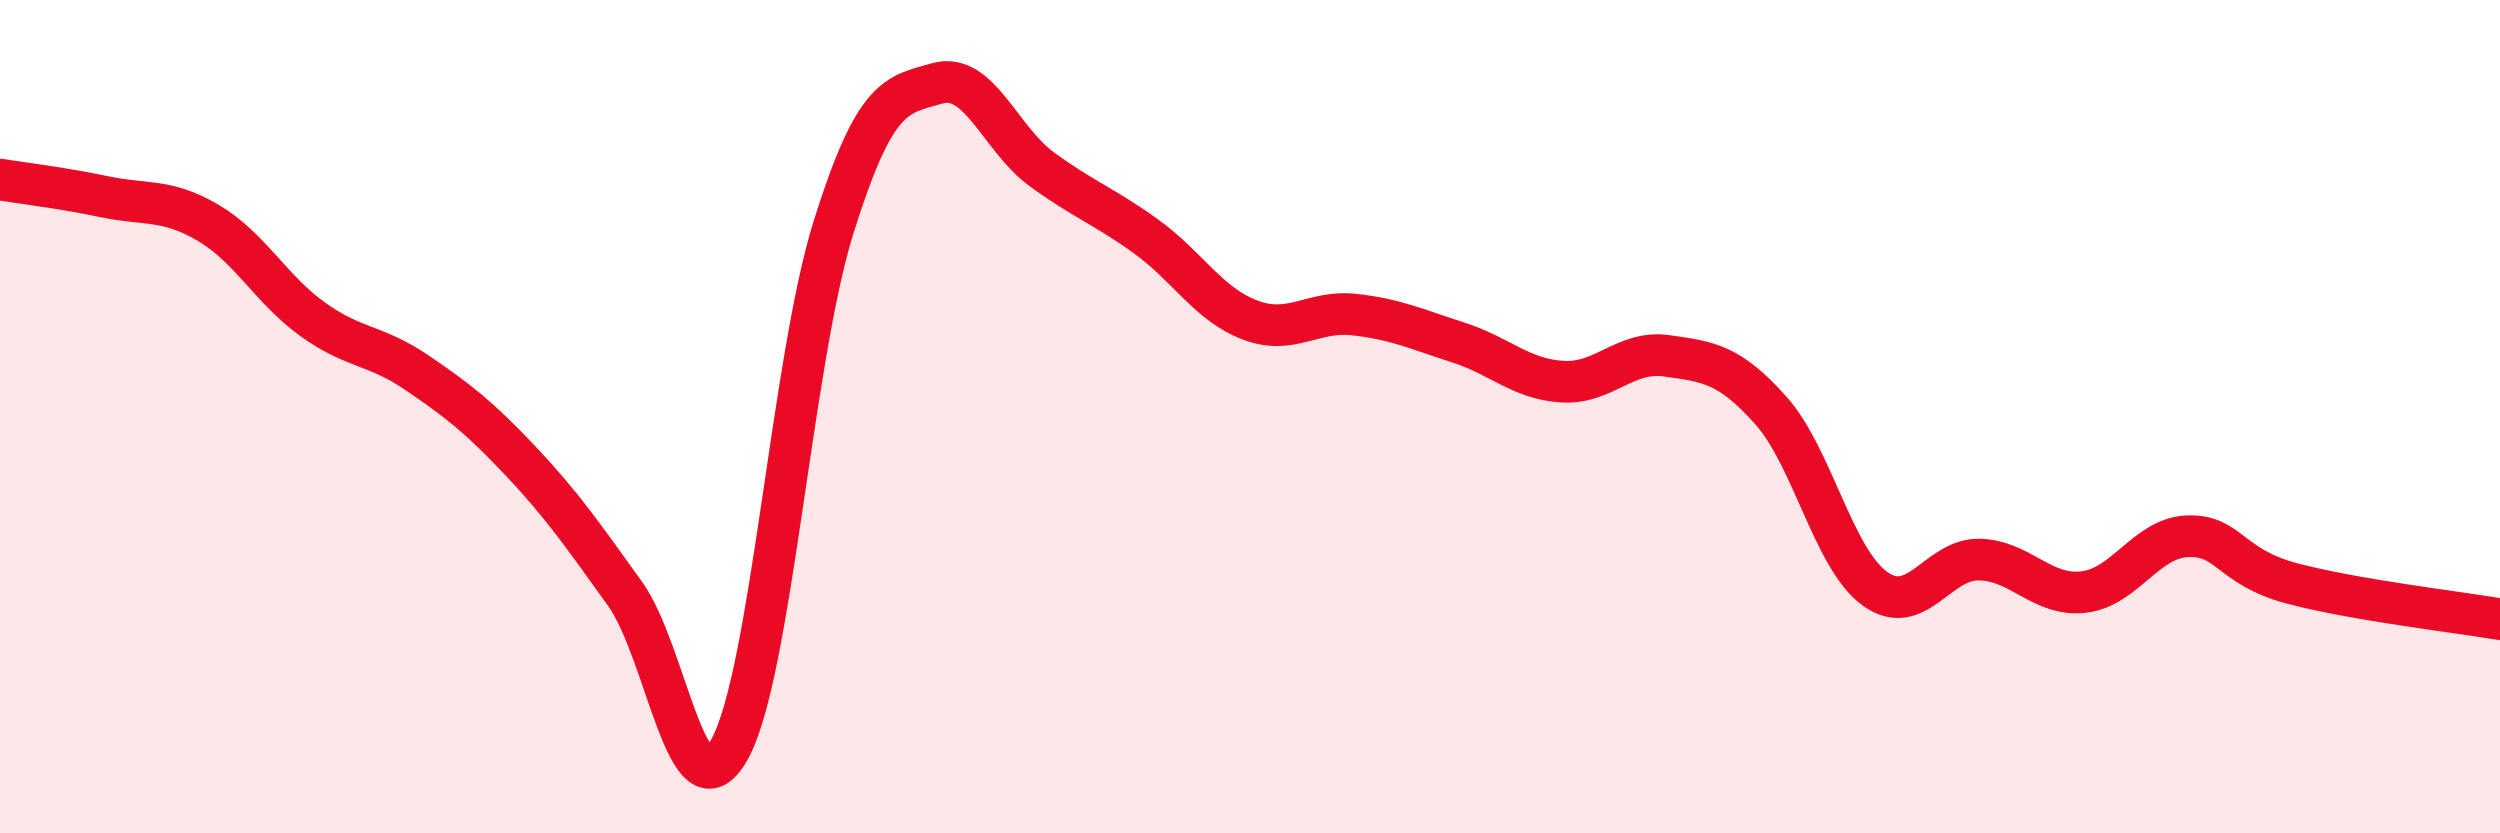
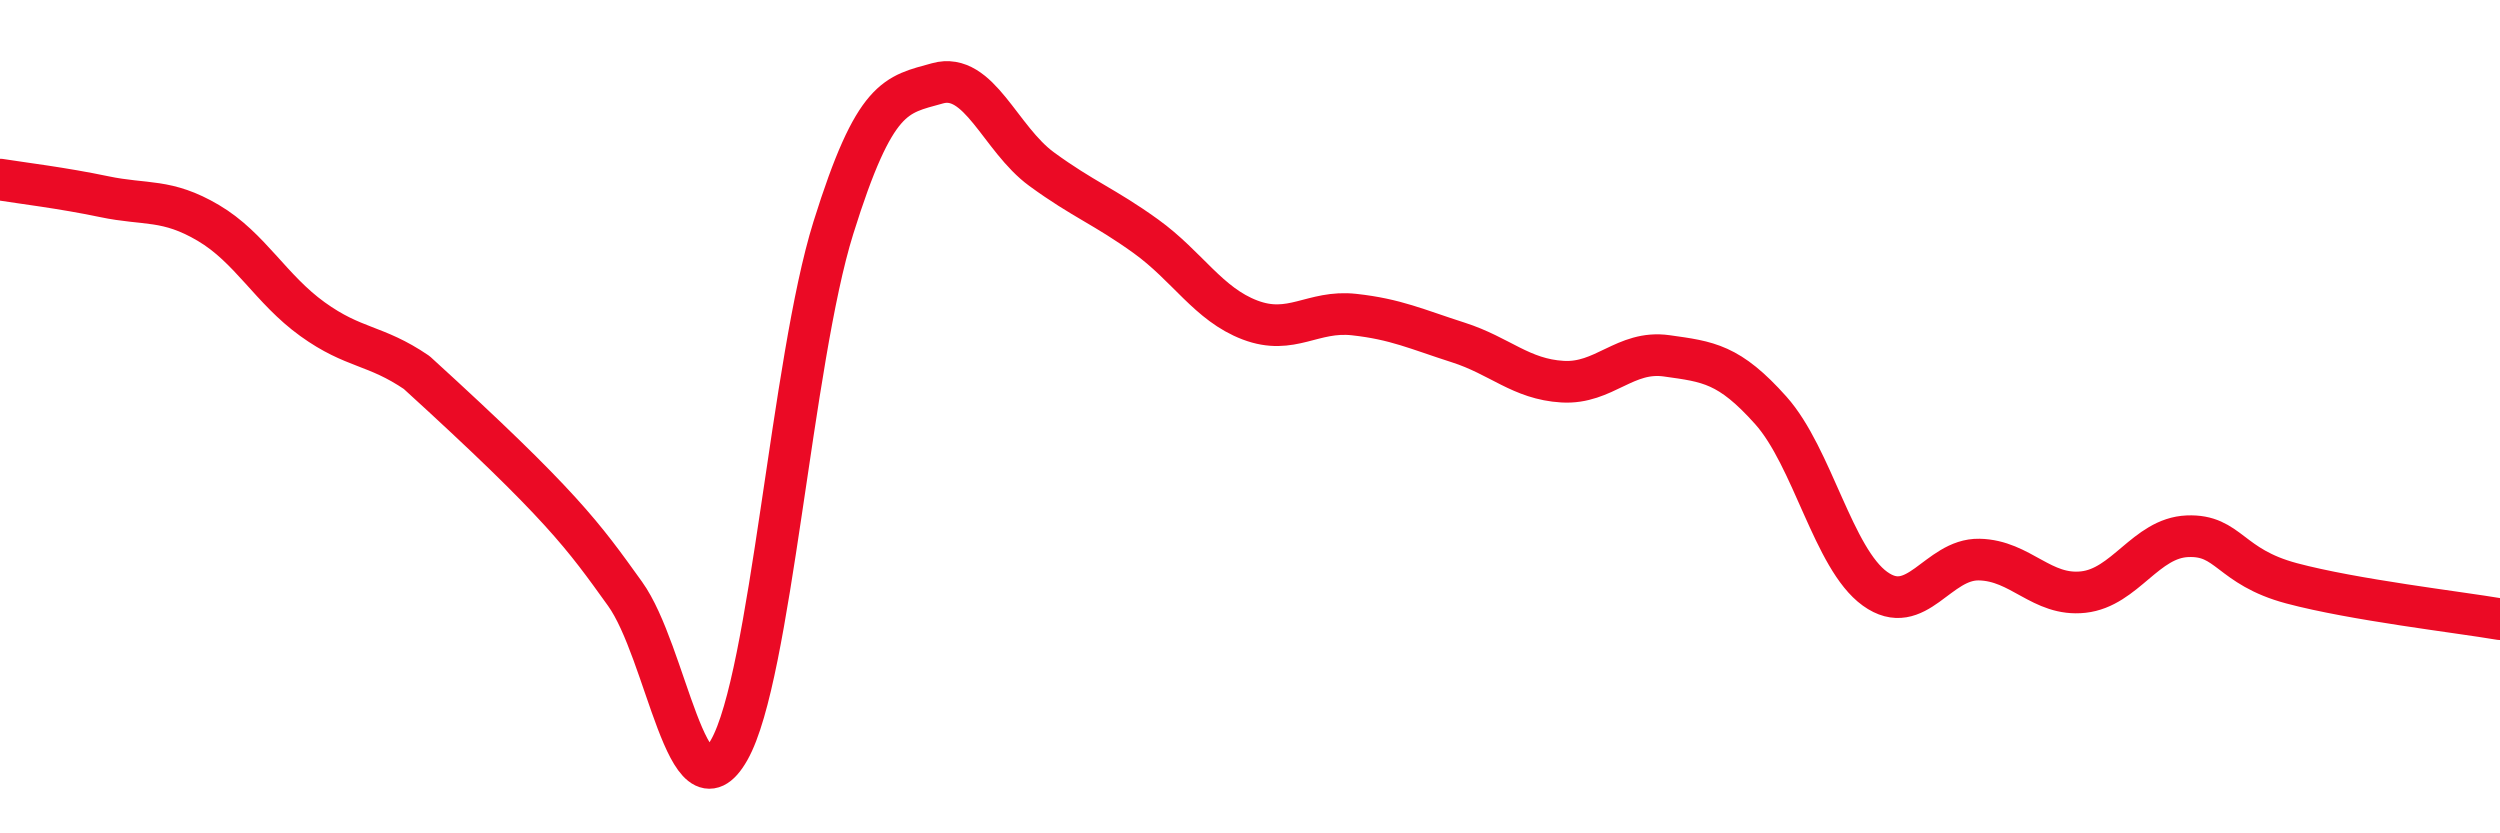
<svg xmlns="http://www.w3.org/2000/svg" width="60" height="20" viewBox="0 0 60 20">
-   <path d="M 0,4.31 C 0.5,4.39 1.5,4.51 2.5,4.72 C 3.5,4.93 4,4.76 5,5.35 C 6,5.94 6.5,6.94 7.5,7.66 C 8.5,8.38 9,8.26 10,8.94 C 11,9.62 11.5,10.01 12.5,11.07 C 13.5,12.13 14,12.86 15,14.25 C 16,15.64 16.5,19.76 17.5,18 C 18.5,16.24 19,8.67 20,5.47 C 21,2.27 21.5,2.28 22.5,2 C 23.5,1.72 24,3.33 25,4.06 C 26,4.79 26.5,4.95 27.5,5.67 C 28.5,6.39 29,7.3 30,7.68 C 31,8.06 31.5,7.44 32.5,7.55 C 33.5,7.66 34,7.9 35,8.22 C 36,8.54 36.5,9.1 37.5,9.16 C 38.5,9.22 39,8.4 40,8.54 C 41,8.68 41.5,8.73 42.5,9.85 C 43.5,10.97 44,13.41 45,14.13 C 46,14.85 46.5,13.41 47.5,13.43 C 48.5,13.45 49,14.32 50,14.21 C 51,14.1 51.5,12.91 52.5,12.87 C 53.5,12.83 53.5,13.6 55,14 C 56.5,14.4 59,14.69 60,14.86L60 20L0 20Z" fill="#EB0A25" opacity="0.1" stroke-linecap="round" stroke-linejoin="round" />
-   <path d="M 0,4.31 C 0.5,4.39 1.5,4.51 2.5,4.72 C 3.5,4.93 4,4.76 5,5.35 C 6,5.94 6.5,6.94 7.5,7.66 C 8.5,8.38 9,8.26 10,8.94 C 11,9.62 11.5,10.01 12.5,11.07 C 13.5,12.13 14,12.86 15,14.25 C 16,15.64 16.5,19.76 17.5,18 C 18.5,16.24 19,8.67 20,5.47 C 21,2.27 21.5,2.28 22.5,2 C 23.5,1.72 24,3.33 25,4.06 C 26,4.79 26.5,4.95 27.5,5.67 C 28.5,6.39 29,7.3 30,7.68 C 31,8.06 31.5,7.44 32.5,7.55 C 33.5,7.66 34,7.9 35,8.22 C 36,8.54 36.5,9.1 37.5,9.16 C 38.5,9.22 39,8.4 40,8.54 C 41,8.68 41.5,8.73 42.5,9.85 C 43.5,10.97 44,13.41 45,14.13 C 46,14.85 46.5,13.41 47.5,13.43 C 48.5,13.45 49,14.32 50,14.21 C 51,14.1 51.5,12.91 52.5,12.87 C 53.5,12.83 53.5,13.6 55,14 C 56.5,14.4 59,14.69 60,14.86" stroke="#EB0A25" stroke-width="1" fill="none" stroke-linecap="round" stroke-linejoin="round" />
+   <path d="M 0,4.31 C 0.5,4.39 1.5,4.51 2.5,4.72 C 3.5,4.93 4,4.76 5,5.35 C 6,5.94 6.5,6.94 7.5,7.66 C 8.5,8.38 9,8.26 10,8.94 C 13.5,12.13 14,12.86 15,14.25 C 16,15.64 16.5,19.76 17.5,18 C 18.5,16.24 19,8.67 20,5.47 C 21,2.27 21.5,2.28 22.5,2 C 23.5,1.72 24,3.33 25,4.06 C 26,4.79 26.5,4.95 27.5,5.67 C 28.5,6.39 29,7.3 30,7.68 C 31,8.06 31.5,7.44 32.5,7.55 C 33.5,7.66 34,7.9 35,8.22 C 36,8.54 36.5,9.1 37.5,9.16 C 38.5,9.22 39,8.4 40,8.54 C 41,8.68 41.5,8.73 42.5,9.85 C 43.5,10.97 44,13.41 45,14.13 C 46,14.85 46.5,13.41 47.5,13.43 C 48.5,13.45 49,14.32 50,14.21 C 51,14.1 51.5,12.91 52.5,12.87 C 53.5,12.83 53.5,13.6 55,14 C 56.5,14.4 59,14.69 60,14.86" stroke="#EB0A25" stroke-width="1" fill="none" stroke-linecap="round" stroke-linejoin="round" />
</svg>